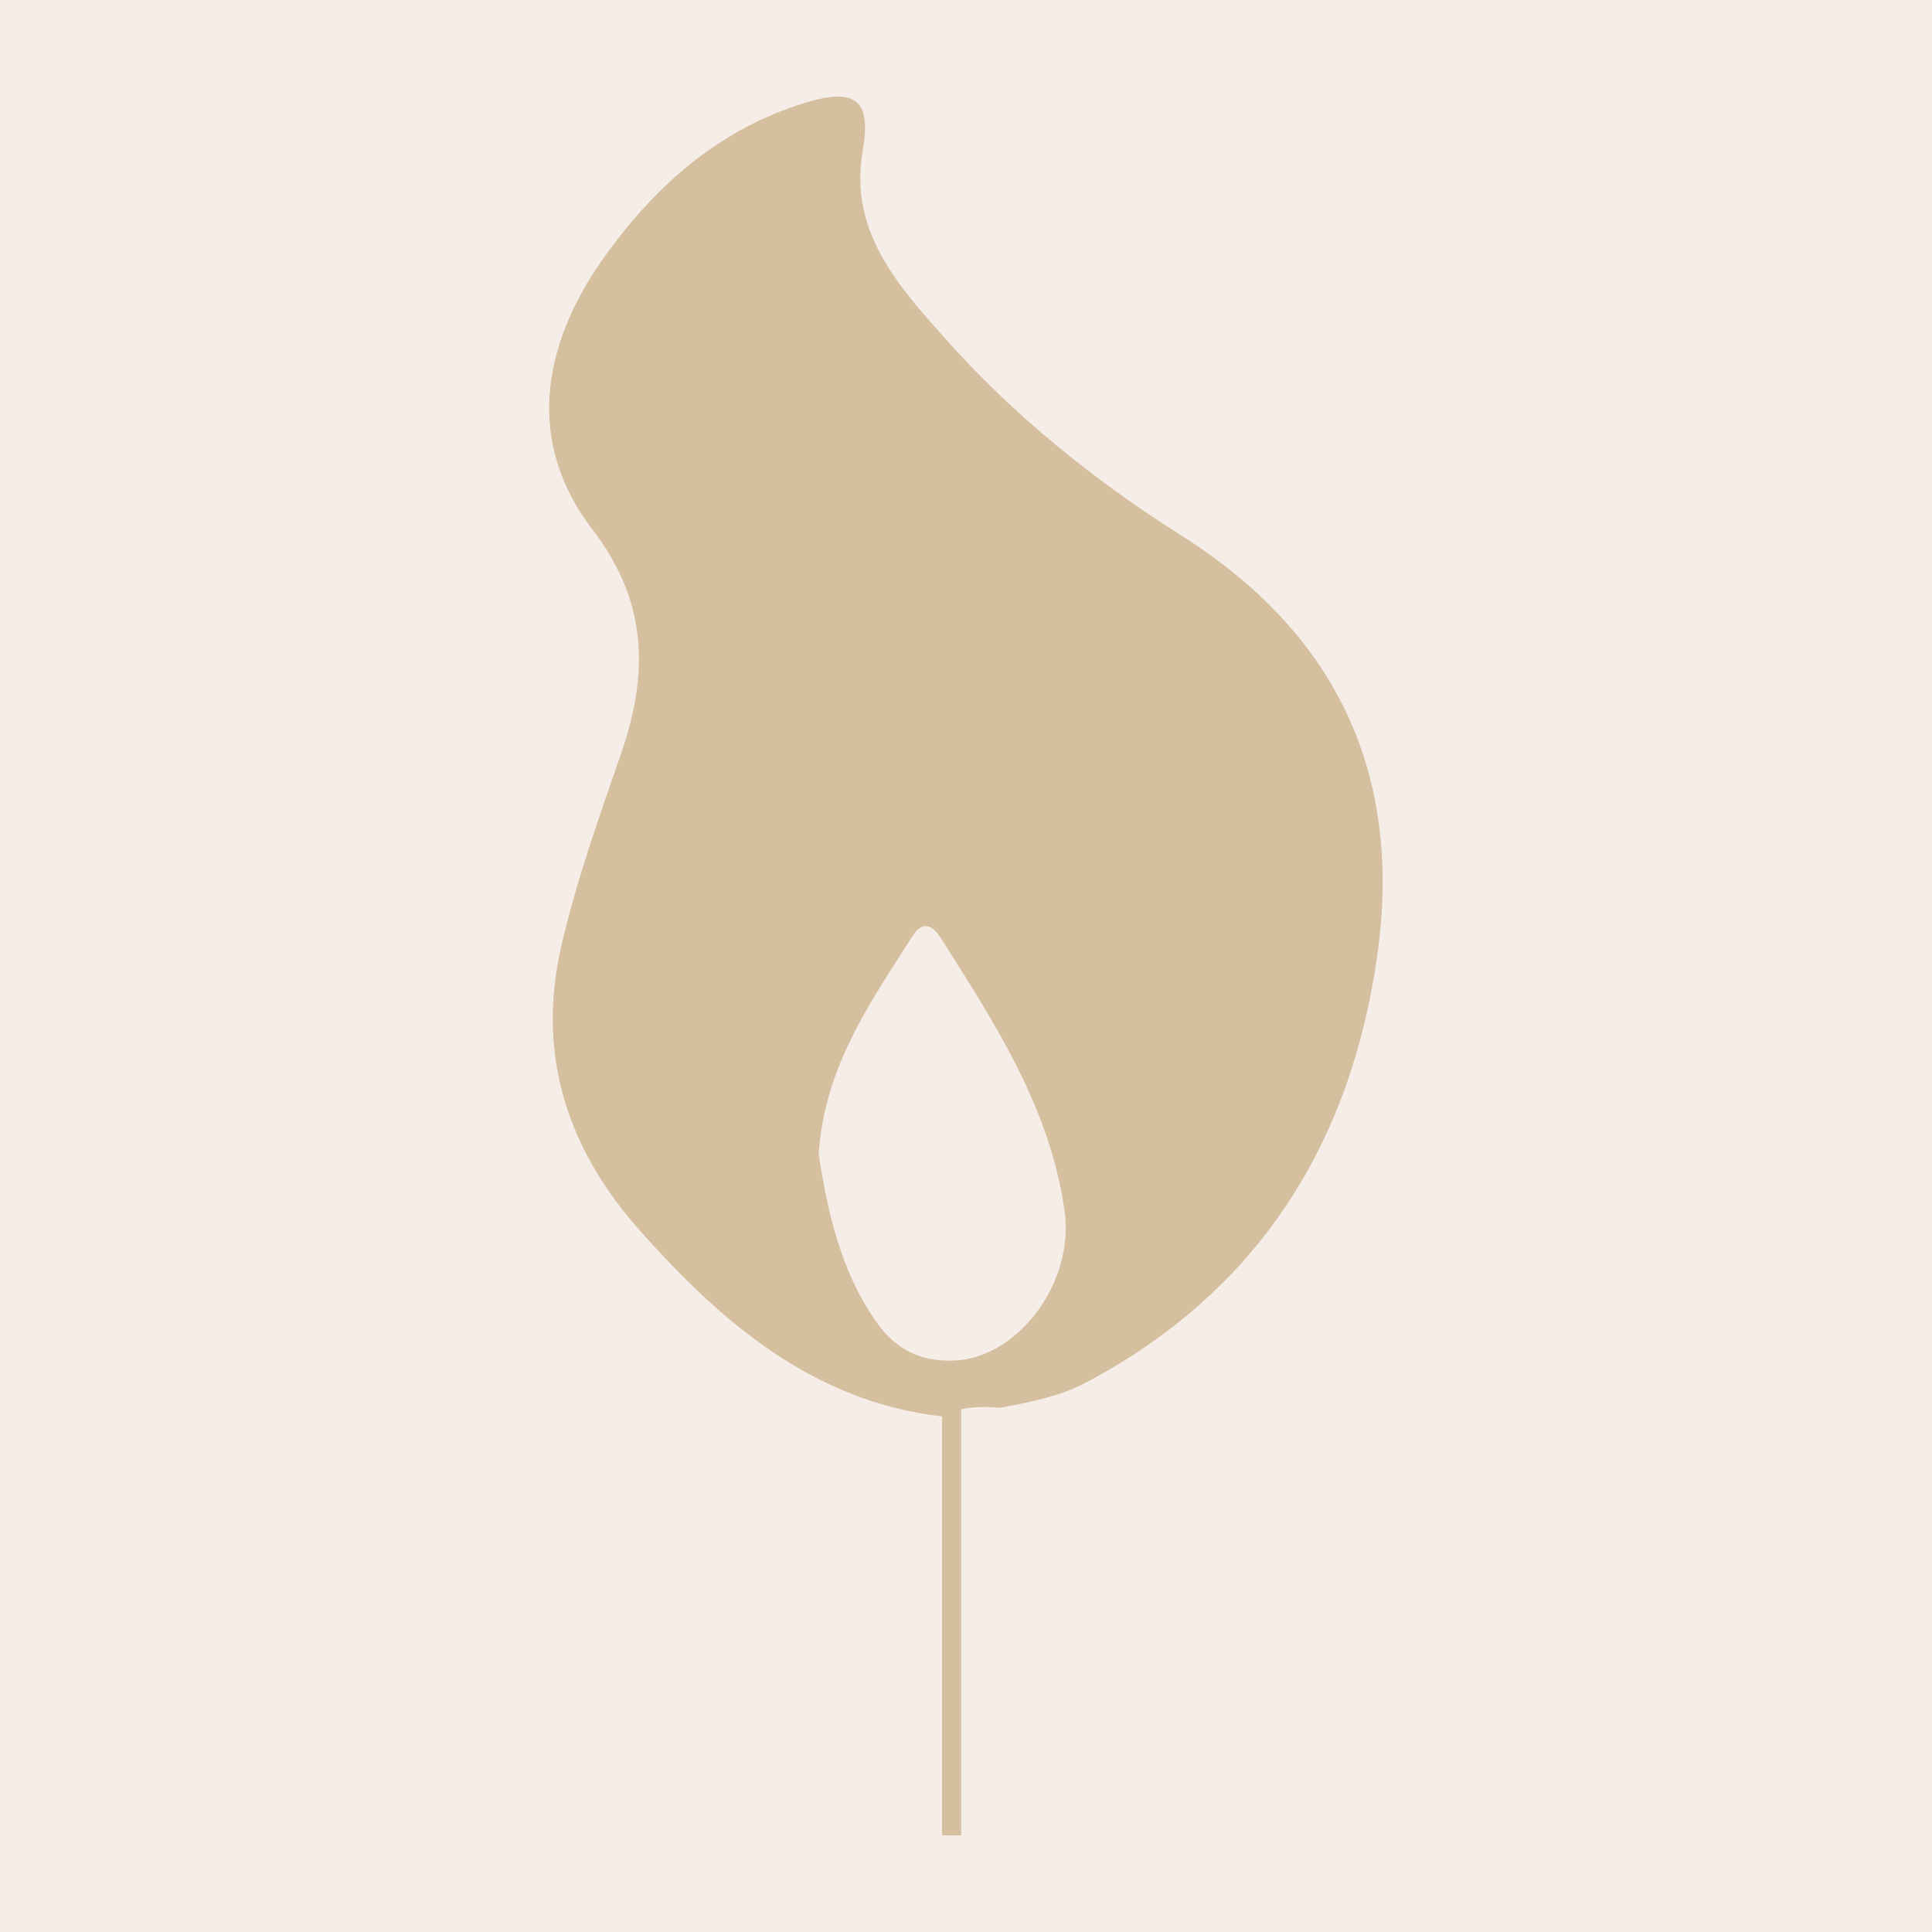
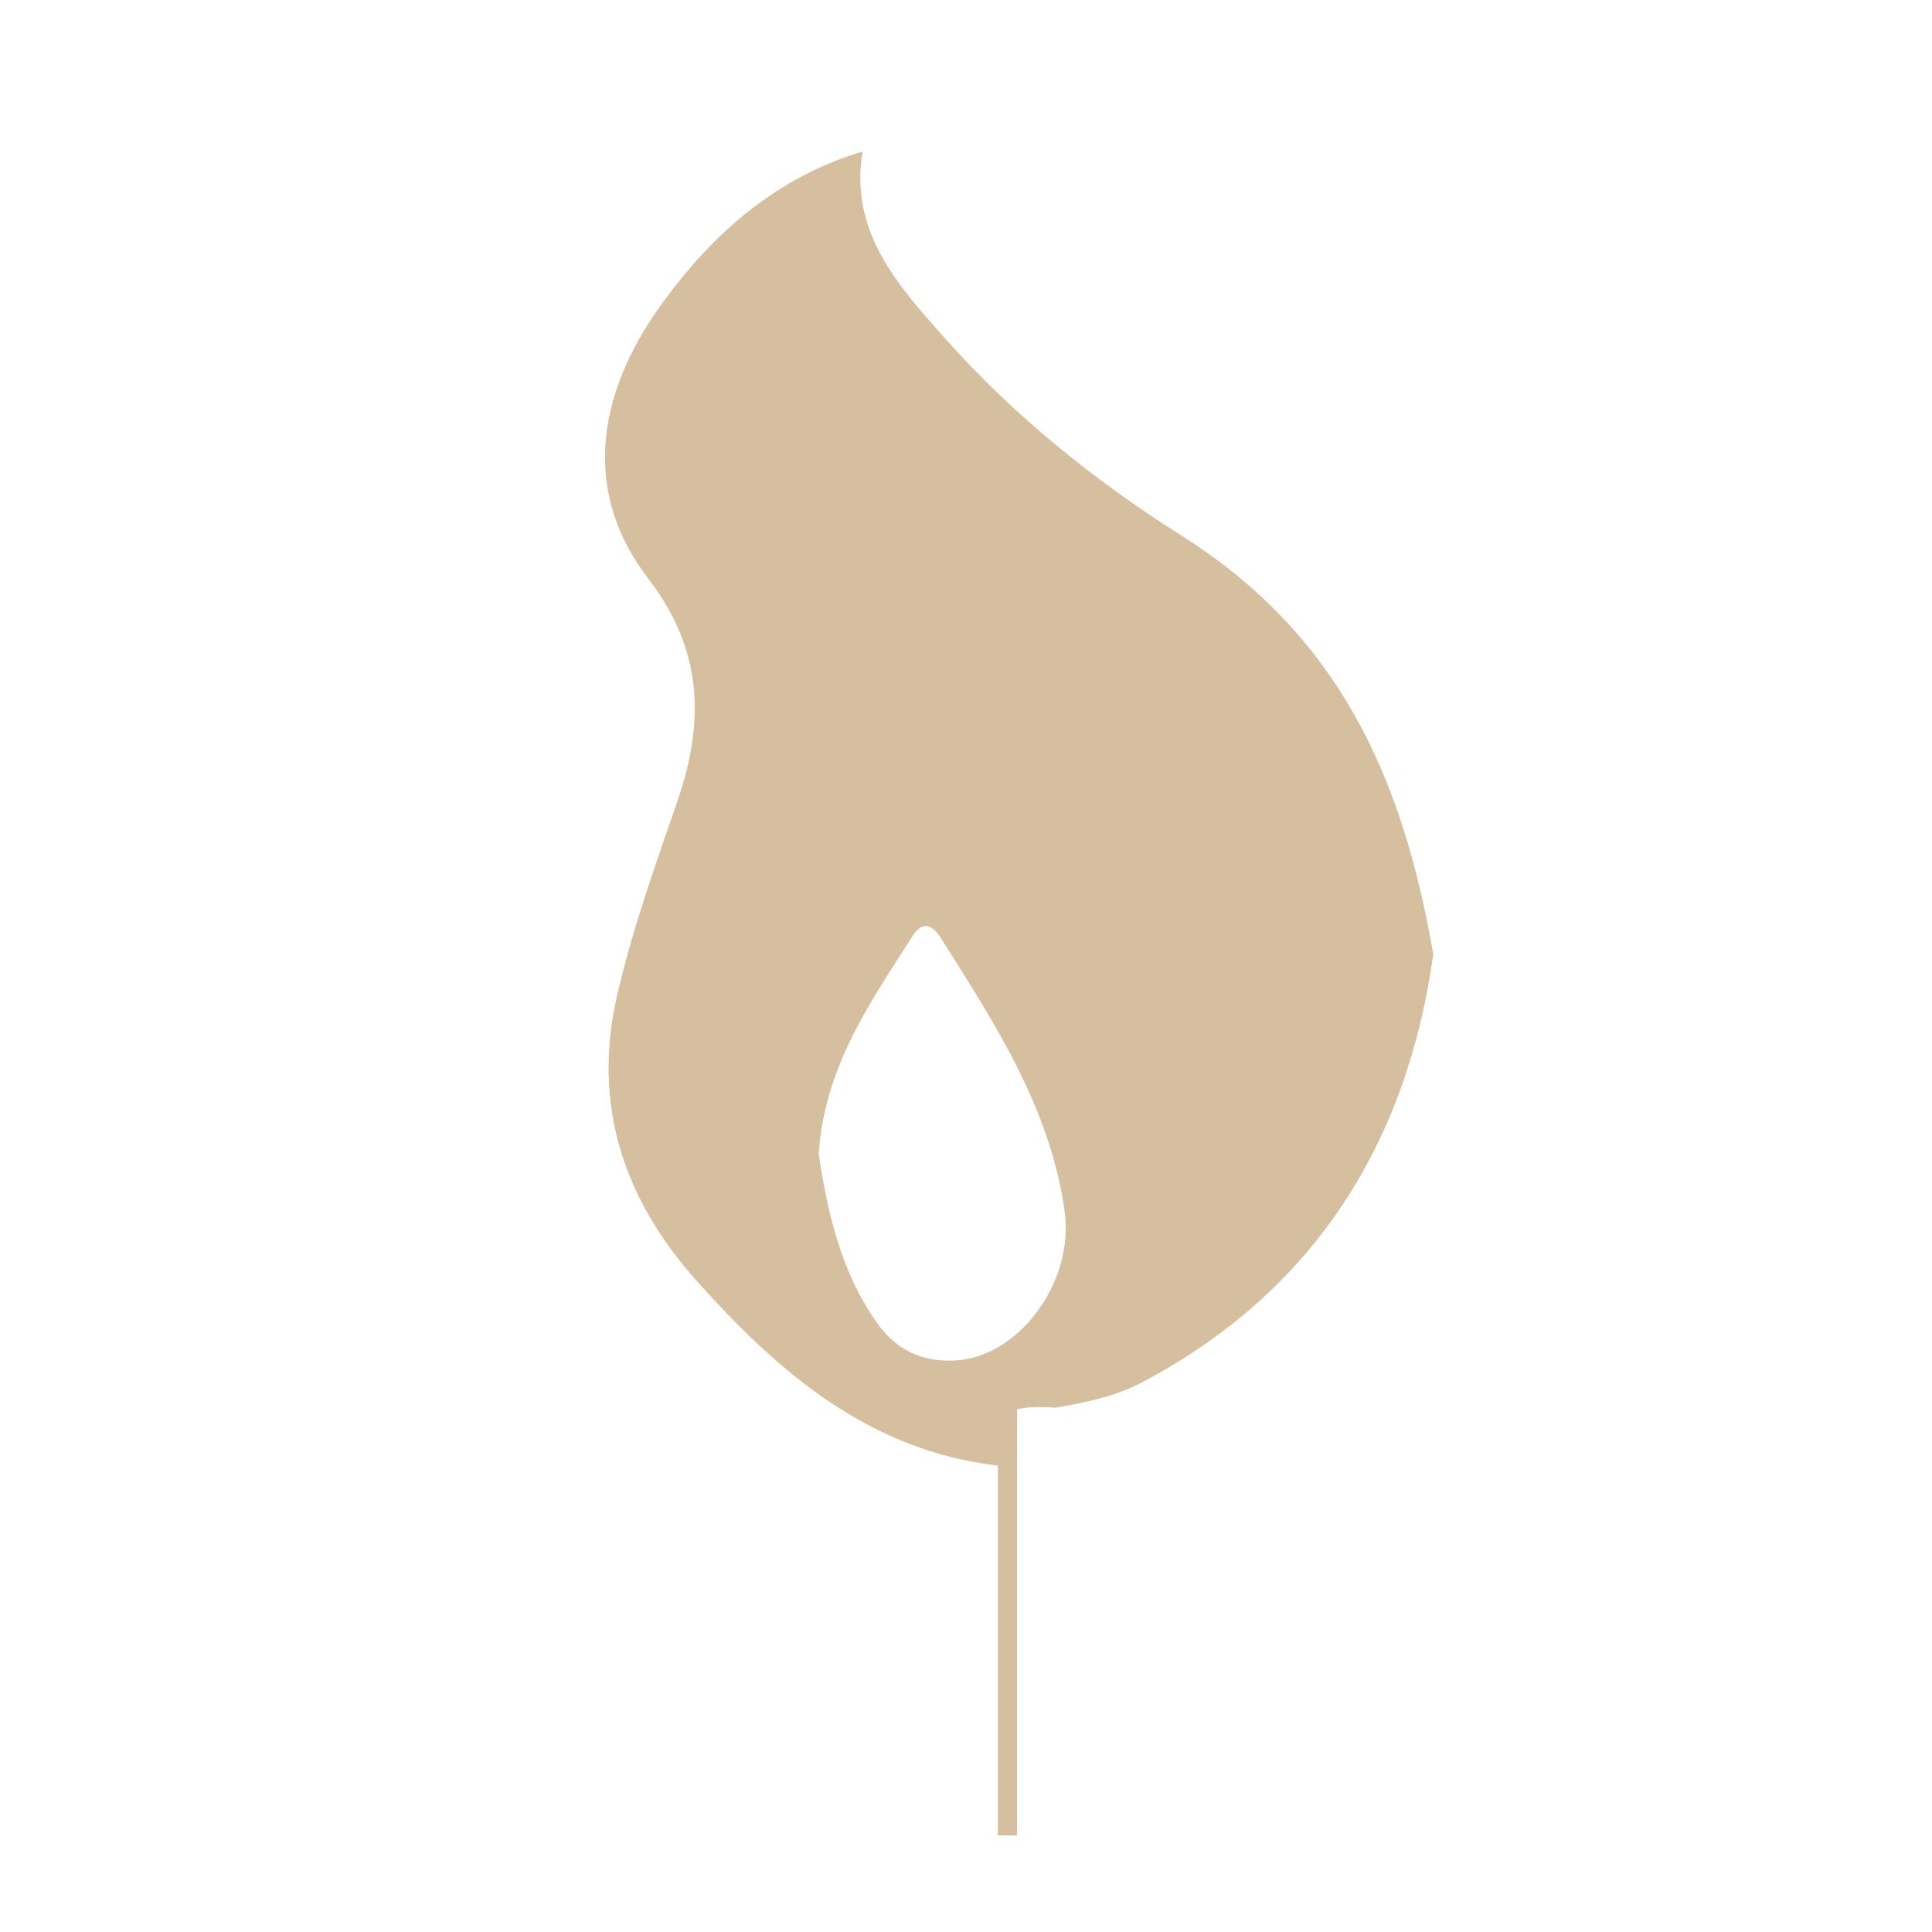
<svg xmlns="http://www.w3.org/2000/svg" version="1.1" id="Layer_1" x="0px" y="0px" width="200px" height="200px" viewBox="0 0 200 200" enable-background="new 0 0 200 200" xml:space="preserve">
-   <rect y="0" fill="#F5EEE8" width="200" height="200" />
-   <path fill="#D6BF9F" d="M122.25,55.41c-8.96-5.66-17.31-12.39-24.4-20.36c-4.84-5.43-9.98-11.09-8.55-19.37  c0.9-5.21-0.58-6.64-5.78-5.09c-8.85,2.65-15.43,8.39-20.73,15.69c-7.19,9.89-8.07,19.94-1.45,28.55c5.68,7.4,5.83,14.8,3,23.03  c-2.28,6.63-4.66,13.22-6.24,20.1c-2.62,11.39,0.76,21.14,8.14,29.43c8.42,9.45,17.87,17.69,31.28,19.24V190h1.98v-44.11  c1.3-0.3,2.65-0.26,4.01-0.16c3.05-0.56,6.08-1.13,8.88-2.6c17.91-9.44,27.49-24.84,30.2-44.34  C145.18,80.28,138.49,65.65,122.25,55.41z M98.68,140.85c-3.42,0.1-5.96-1.17-7.91-3.93c-3.79-5.37-5.1-11.53-6.02-17.41  c0.57-9.04,5.34-15.74,9.71-22.6c1.11-1.74,2.14-1.05,2.97,0.25c5.57,8.81,11.29,17.56,12.78,28.23  C111.24,132.82,105.33,140.65,98.68,140.85z" />
+   <path fill="#D6BF9F" d="M122.25,55.41c-8.96-5.66-17.31-12.39-24.4-20.36c-4.84-5.43-9.98-11.09-8.55-19.37  c-8.85,2.65-15.43,8.39-20.73,15.69c-7.19,9.89-8.07,19.94-1.45,28.55c5.68,7.4,5.83,14.8,3,23.03  c-2.28,6.63-4.66,13.22-6.24,20.1c-2.62,11.39,0.76,21.14,8.14,29.43c8.42,9.45,17.87,17.69,31.28,19.24V190h1.98v-44.11  c1.3-0.3,2.65-0.26,4.01-0.16c3.05-0.56,6.08-1.13,8.88-2.6c17.91-9.44,27.49-24.84,30.2-44.34  C145.18,80.28,138.49,65.65,122.25,55.41z M98.68,140.85c-3.42,0.1-5.96-1.17-7.91-3.93c-3.79-5.37-5.1-11.53-6.02-17.41  c0.57-9.04,5.34-15.74,9.71-22.6c1.11-1.74,2.14-1.05,2.97,0.25c5.57,8.81,11.29,17.56,12.78,28.23  C111.24,132.82,105.33,140.65,98.68,140.85z" />
</svg>